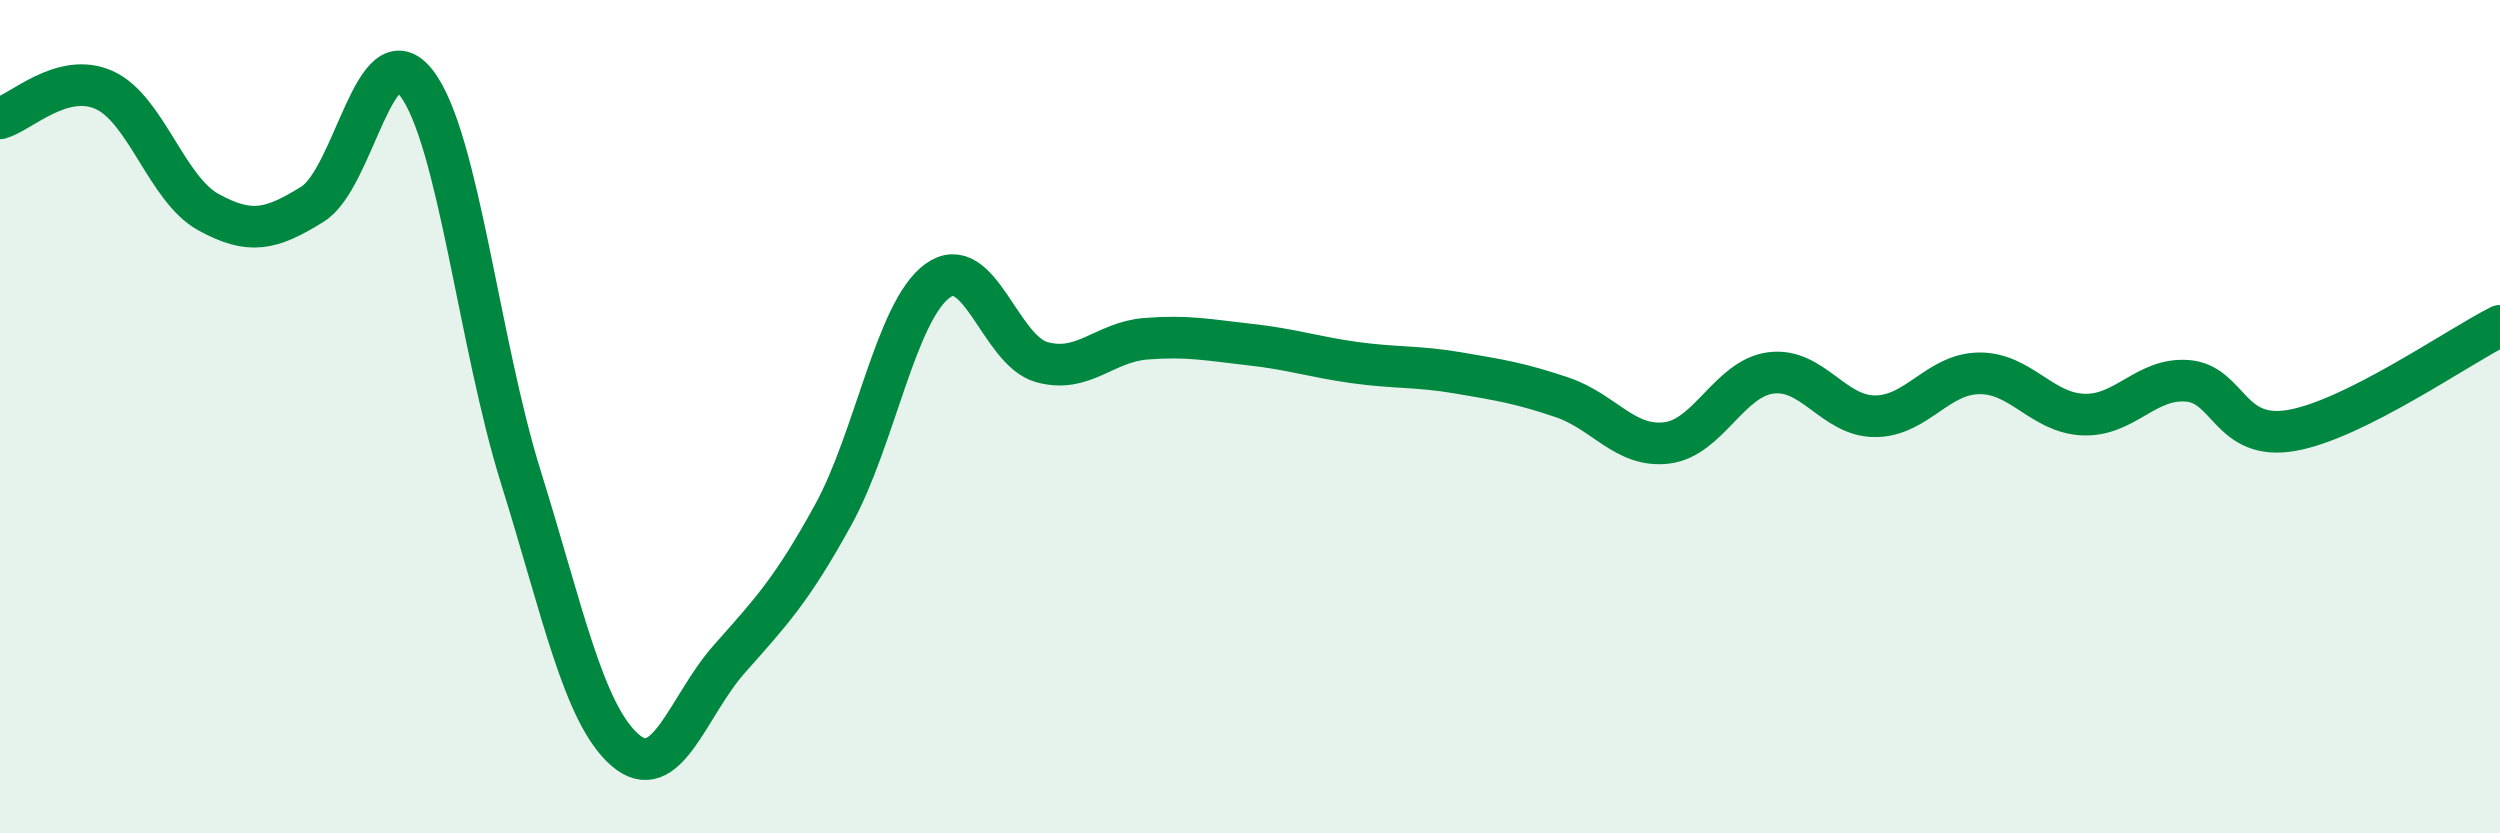
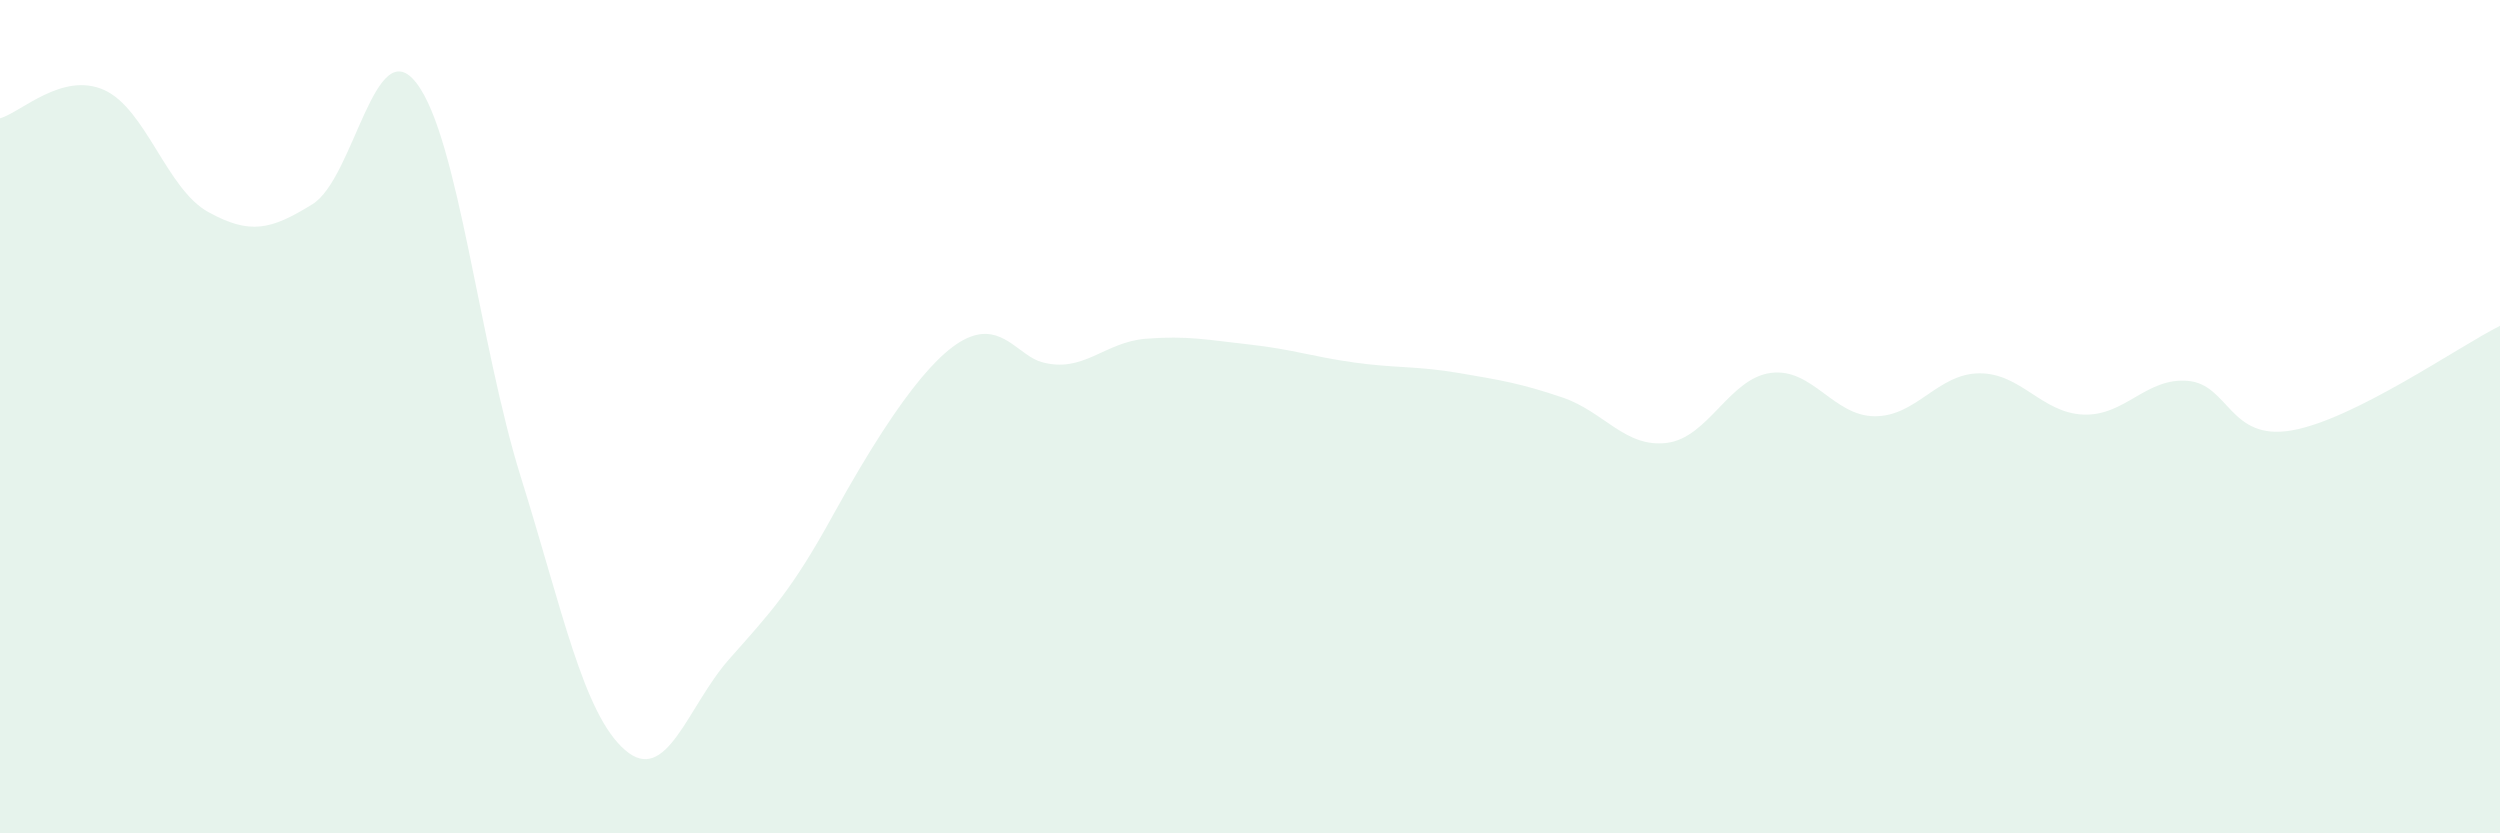
<svg xmlns="http://www.w3.org/2000/svg" width="60" height="20" viewBox="0 0 60 20">
-   <path d="M 0,2.84 C 0.5,2.7 1.5,1.71 2.5,2.16 C 3.5,2.61 4,4.54 5,5.09 C 6,5.64 6.5,5.52 7.5,4.9 C 8.5,4.28 9,0.69 10,2 C 11,3.31 11.5,8.25 12.5,11.45 C 13.5,14.65 14,17.13 15,18 C 16,18.87 16.5,16.95 17.5,15.82 C 18.5,14.69 19,14.17 20,12.35 C 21,10.53 21.5,7.47 22.5,6.74 C 23.5,6.01 24,8.41 25,8.69 C 26,8.97 26.5,8.21 27.5,8.13 C 28.5,8.05 29,8.16 30,8.27 C 31,8.38 31.5,8.56 32.5,8.7 C 33.5,8.84 34,8.78 35,8.95 C 36,9.12 36.5,9.2 37.5,9.54 C 38.5,9.88 39,10.75 40,10.63 C 41,10.51 41.5,9.08 42.5,8.95 C 43.5,8.82 44,9.99 45,9.99 C 46,9.99 46.5,8.97 47.5,8.96 C 48.5,8.95 49,9.91 50,9.95 C 51,9.99 51.5,9.06 52.5,9.14 C 53.5,9.22 53.5,10.59 55,10.33 C 56.5,10.07 59,8.32 60,7.82L60 20L0 20Z" fill="#008740" opacity="0.1" stroke-linecap="round" stroke-linejoin="round" />
-   <path d="M 0,2.84 C 0.5,2.7 1.5,1.71 2.5,2.16 C 3.5,2.61 4,4.54 5,5.09 C 6,5.64 6.5,5.52 7.5,4.9 C 8.5,4.28 9,0.69 10,2 C 11,3.31 11.5,8.25 12.5,11.45 C 13.5,14.65 14,17.13 15,18 C 16,18.87 16.5,16.95 17.5,15.82 C 18.5,14.69 19,14.17 20,12.35 C 21,10.53 21.5,7.47 22.5,6.74 C 23.5,6.01 24,8.41 25,8.69 C 26,8.97 26.5,8.21 27.5,8.13 C 28.5,8.05 29,8.16 30,8.27 C 31,8.38 31.5,8.56 32.5,8.7 C 33.5,8.84 34,8.78 35,8.95 C 36,9.12 36.5,9.2 37.5,9.54 C 38.5,9.88 39,10.75 40,10.63 C 41,10.51 41.5,9.08 42.5,8.95 C 43.5,8.82 44,9.99 45,9.99 C 46,9.99 46.5,8.97 47.5,8.96 C 48.5,8.95 49,9.91 50,9.95 C 51,9.99 51.5,9.06 52.5,9.14 C 53.5,9.22 53.5,10.59 55,10.33 C 56.5,10.07 59,8.32 60,7.82" stroke="#008740" stroke-width="1" fill="none" stroke-linecap="round" stroke-linejoin="round" />
+   <path d="M 0,2.84 C 0.5,2.7 1.5,1.71 2.5,2.16 C 3.5,2.61 4,4.54 5,5.09 C 6,5.64 6.5,5.52 7.5,4.9 C 8.5,4.28 9,0.69 10,2 C 11,3.31 11.5,8.25 12.5,11.45 C 13.5,14.65 14,17.13 15,18 C 16,18.87 16.5,16.95 17.5,15.82 C 18.5,14.69 19,14.17 20,12.35 C 23.5,6.01 24,8.41 25,8.69 C 26,8.97 26.5,8.21 27.5,8.13 C 28.5,8.05 29,8.16 30,8.27 C 31,8.38 31.5,8.56 32.5,8.7 C 33.5,8.84 34,8.78 35,8.95 C 36,9.12 36.5,9.2 37.5,9.54 C 38.5,9.88 39,10.75 40,10.63 C 41,10.51 41.5,9.08 42.5,8.95 C 43.5,8.82 44,9.99 45,9.99 C 46,9.99 46.5,8.97 47.5,8.96 C 48.5,8.95 49,9.91 50,9.95 C 51,9.99 51.5,9.06 52.5,9.14 C 53.5,9.22 53.5,10.59 55,10.33 C 56.5,10.07 59,8.32 60,7.82L60 20L0 20Z" fill="#008740" opacity="0.1" stroke-linecap="round" stroke-linejoin="round" />
</svg>